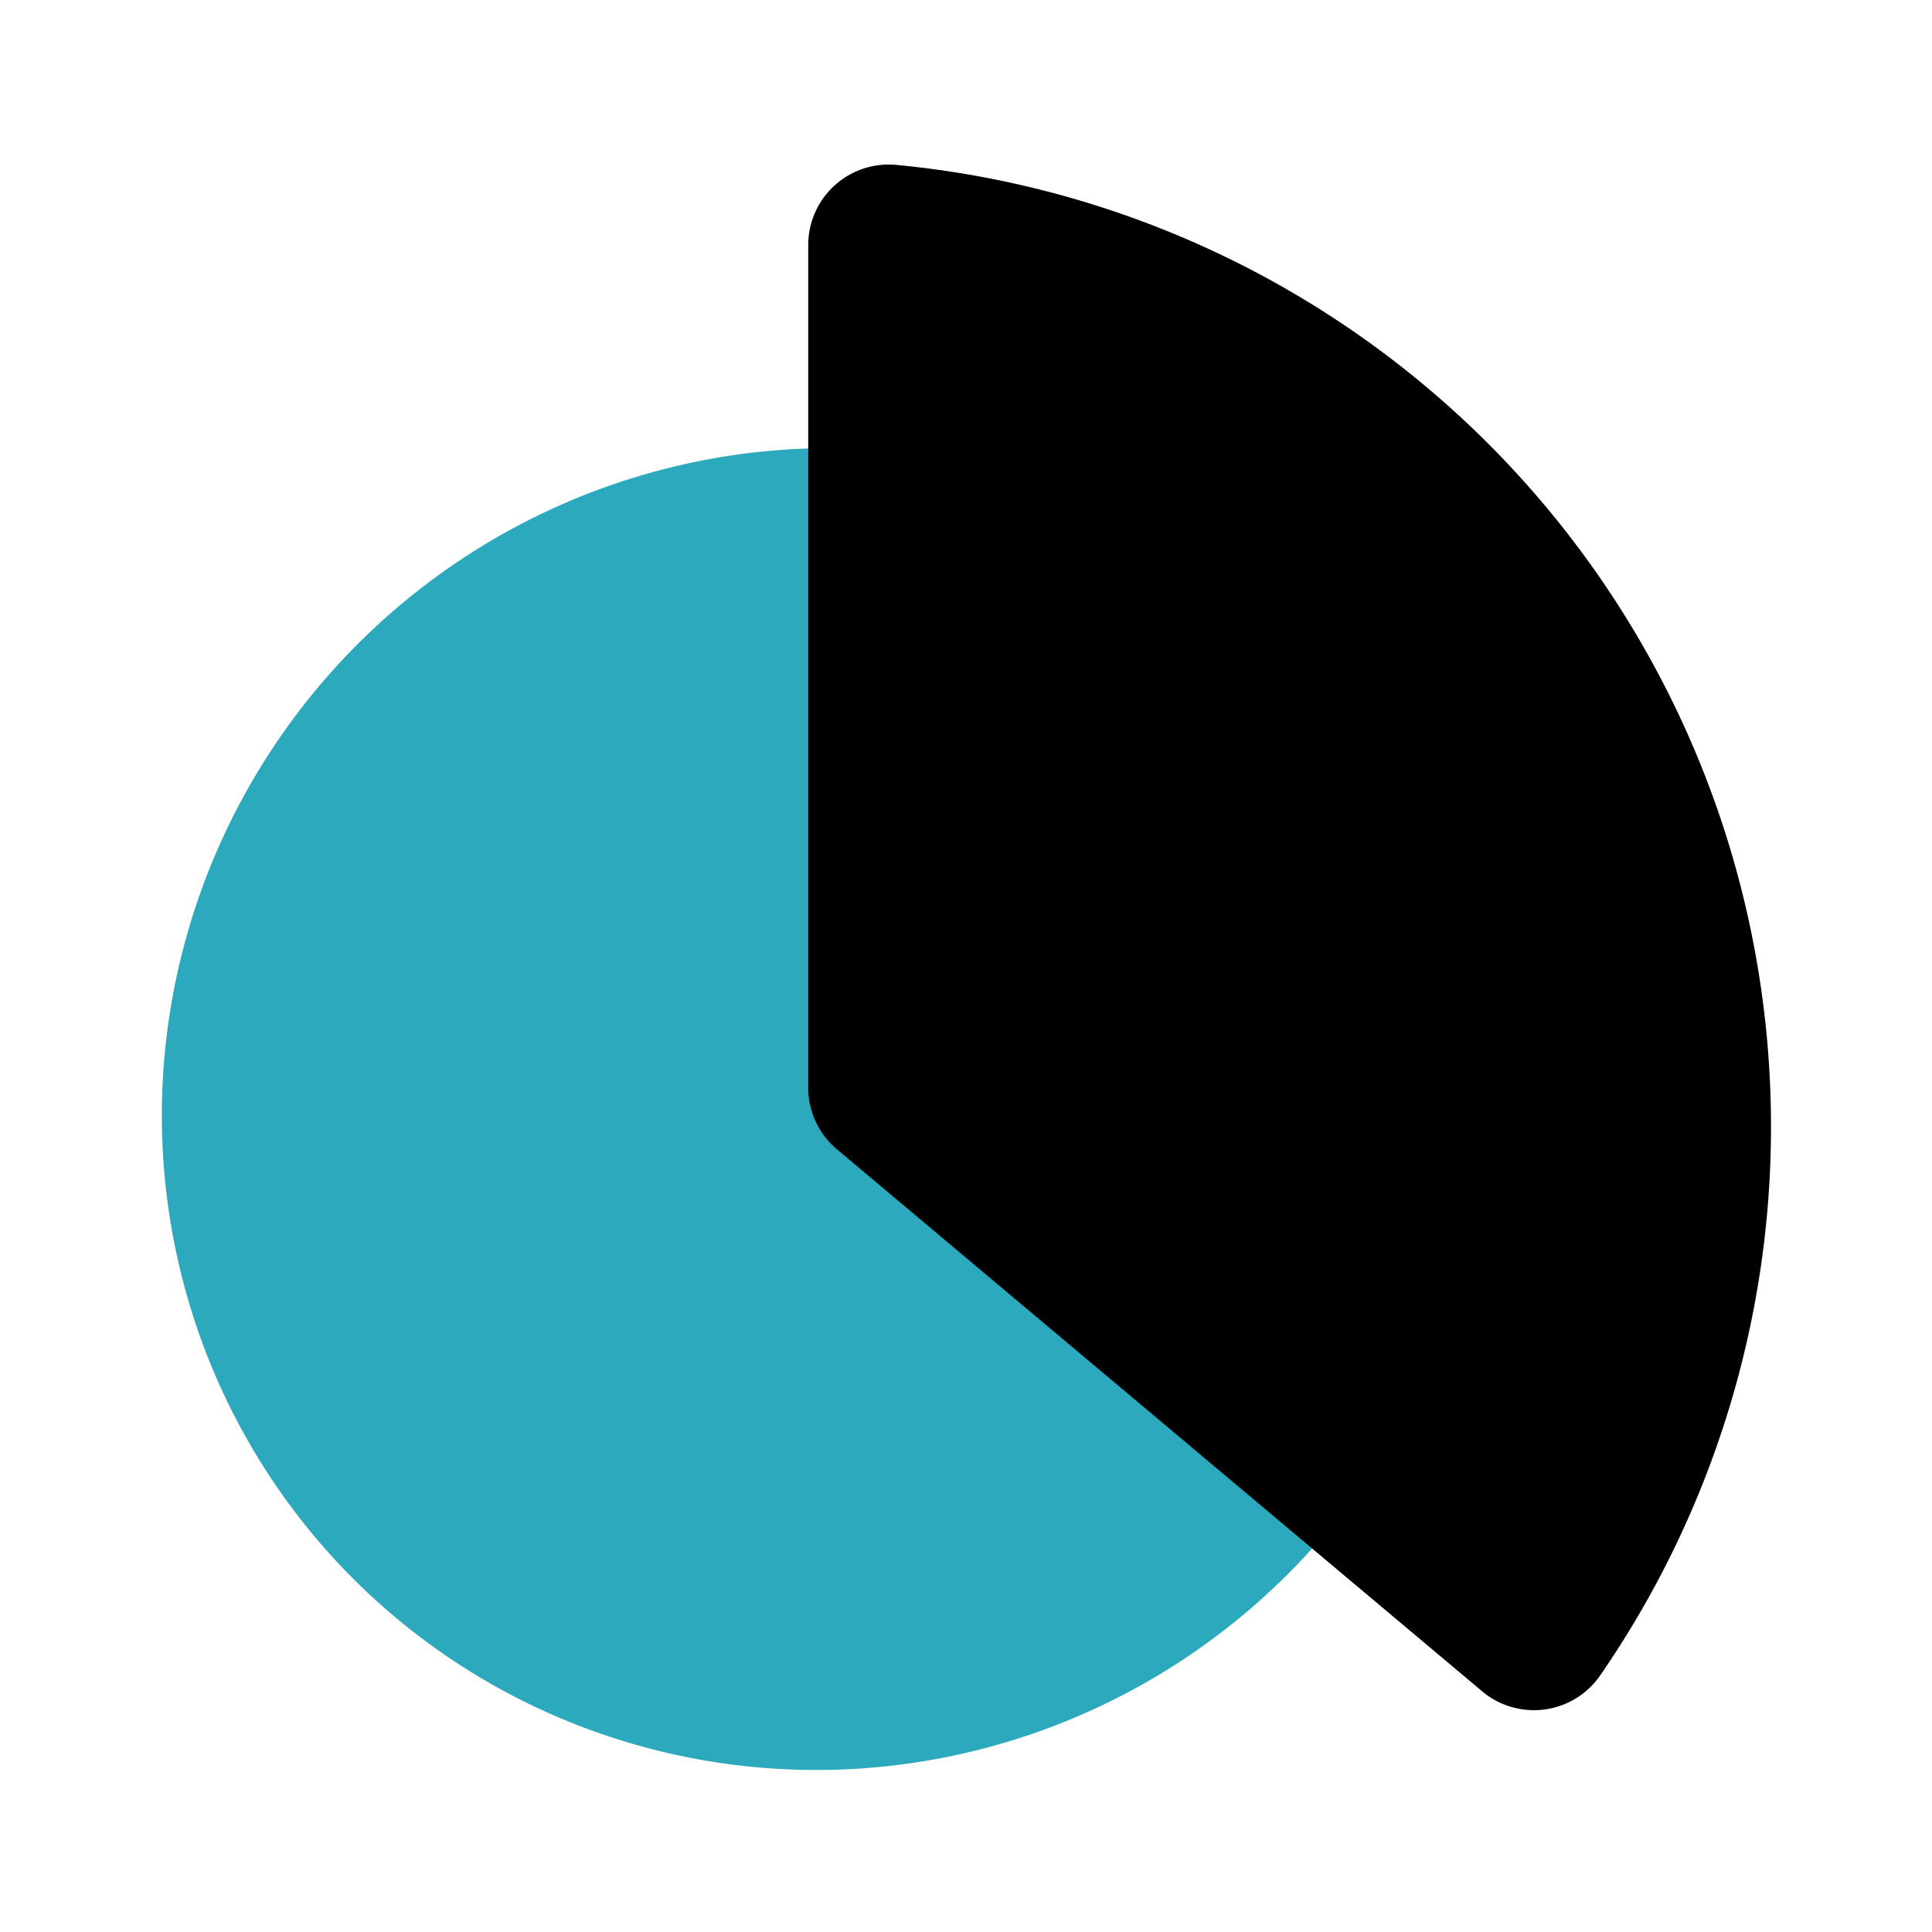
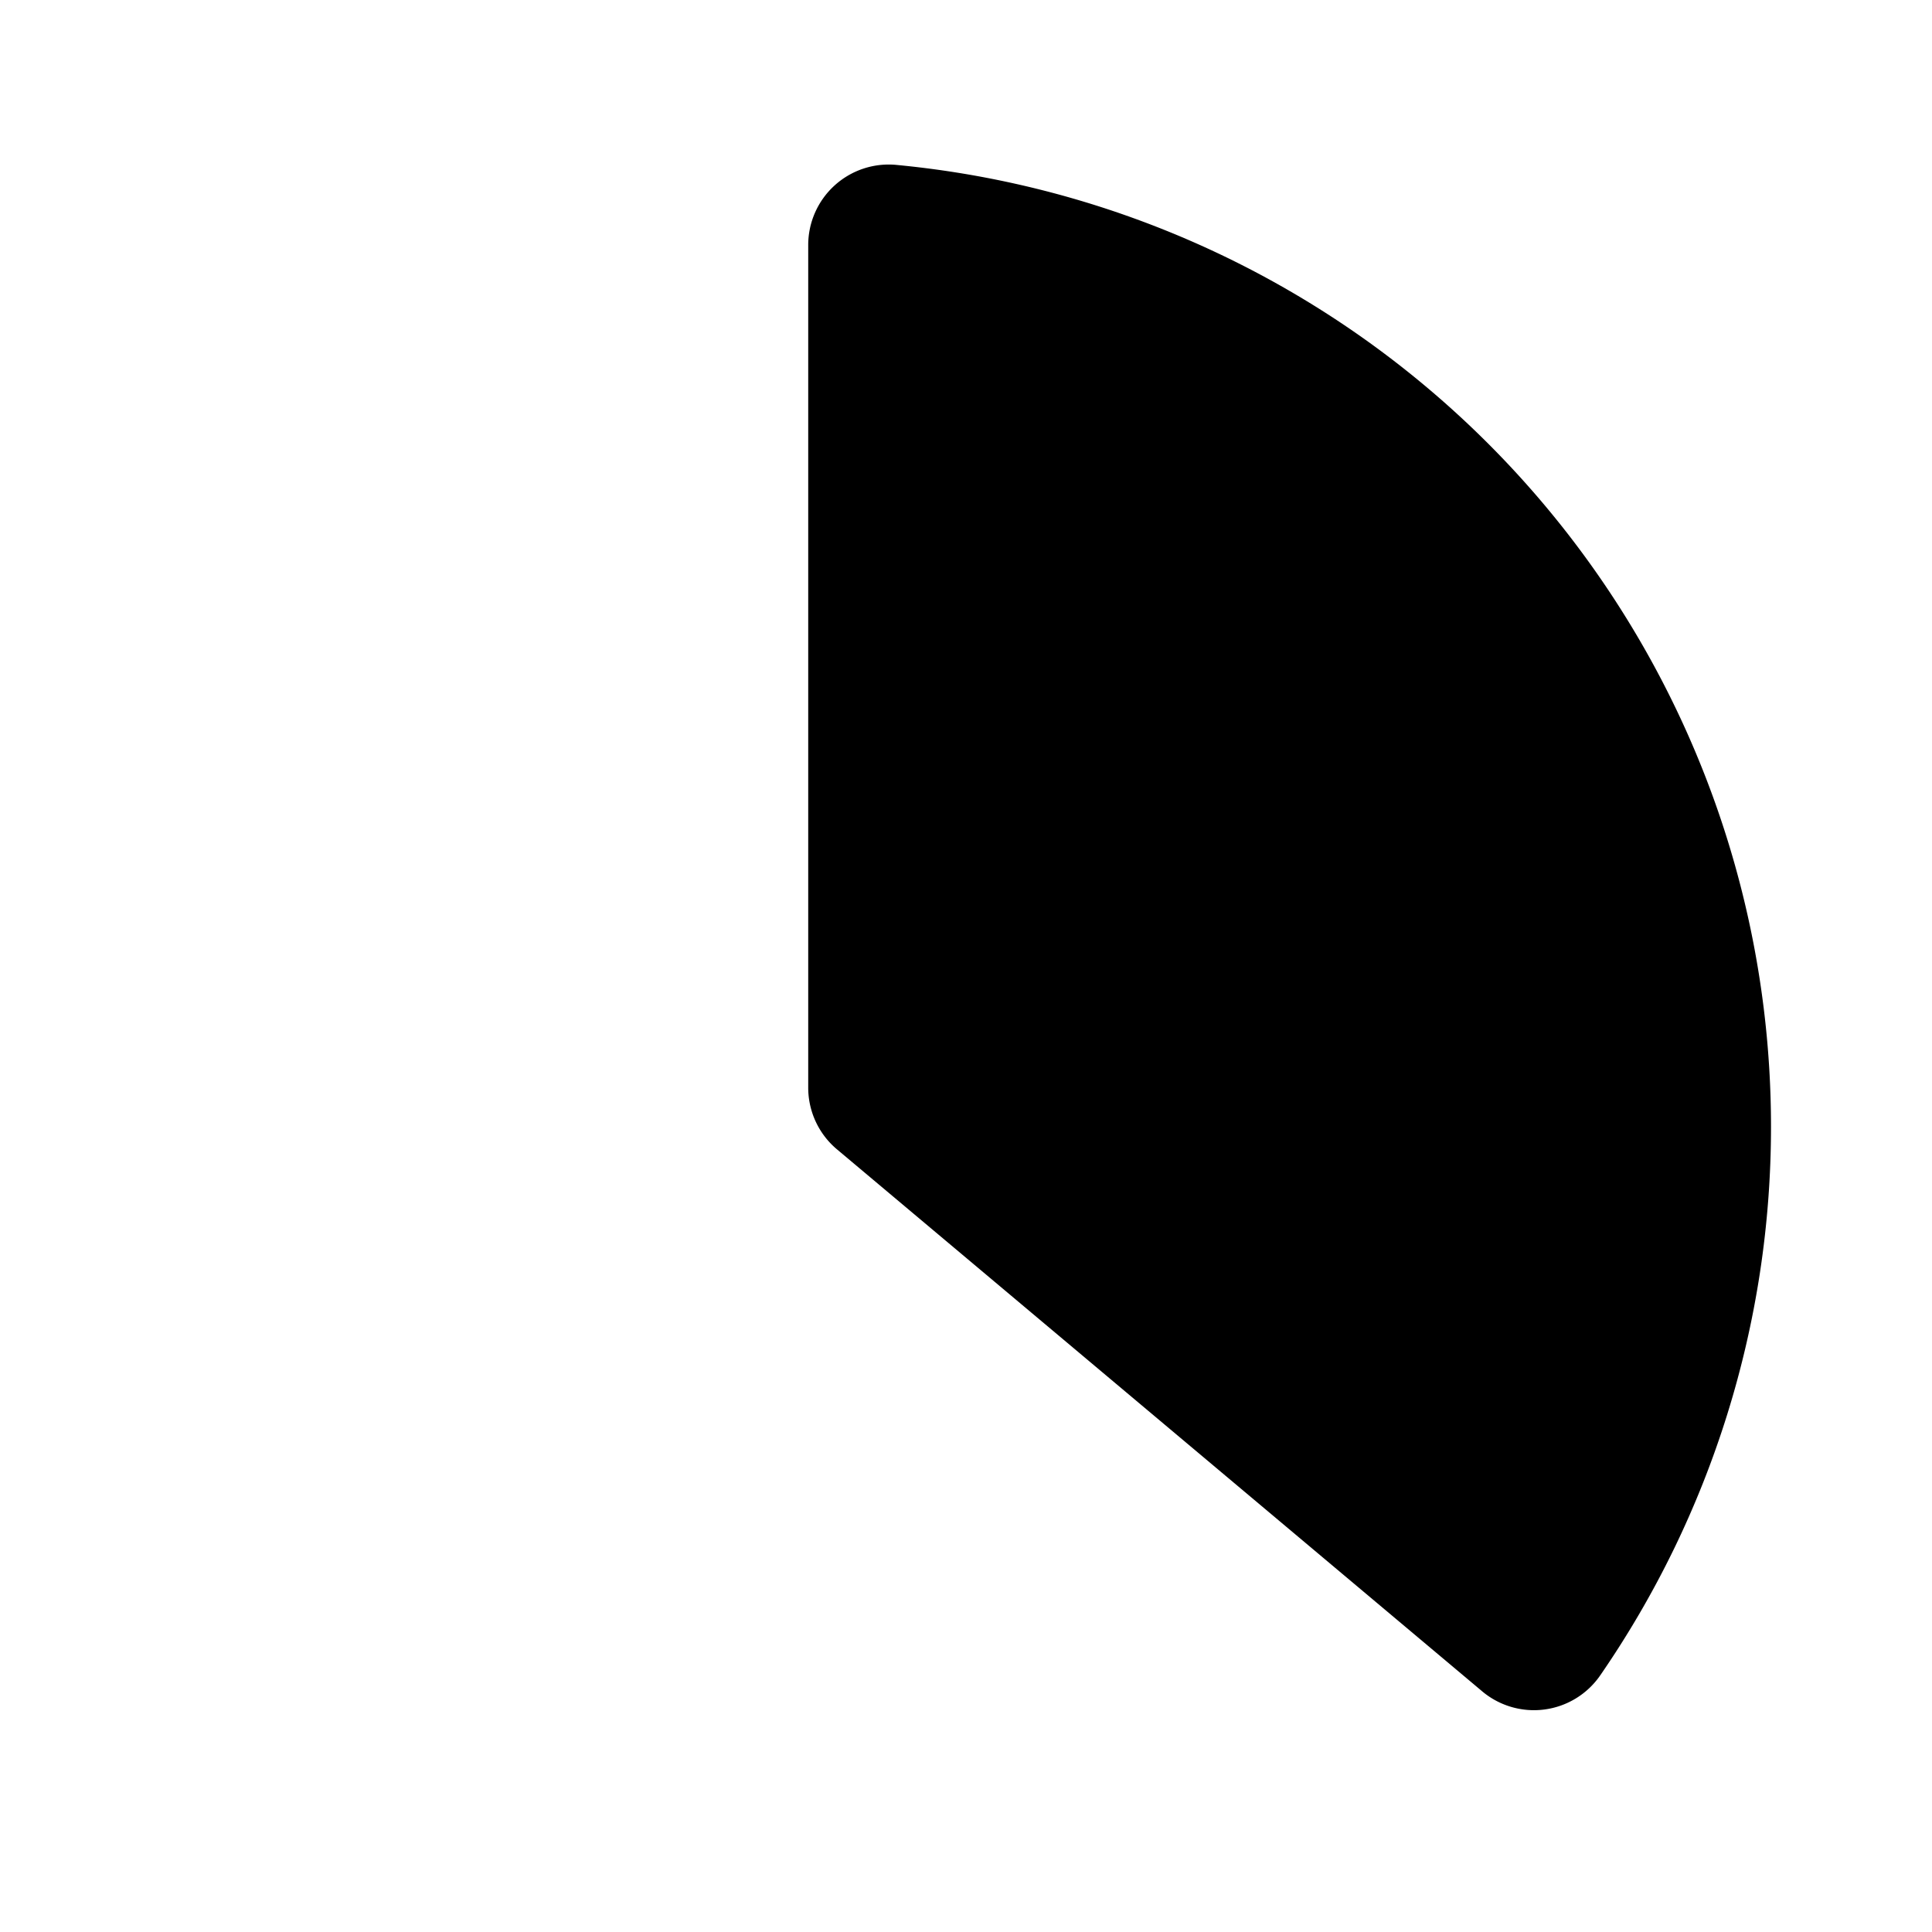
<svg xmlns="http://www.w3.org/2000/svg" fill="#000000" width="800px" height="800px" viewBox="0 0 24 24" id="chart-pie" data-name="Flat Color" class="icon flat-color">
-   <ellipse id="secondary" cx="10.22" cy="13.78" rx="8.25" ry="8.17" transform="translate(-6.75 11.26) rotate(-45)" style="fill: rgb(44, 169, 188);" />
  <path id="primary" d="M22,14a12,12,0,0,1-2.12,6.81A1,1,0,0,1,18.4,21l-8-6.72a1,1,0,0,1-.36-.77V3.05a1,1,0,0,1,1.11-1A12,12,0,0,1,22,14Z" style="fill: rgb(0, 0, 0);" />
</svg>